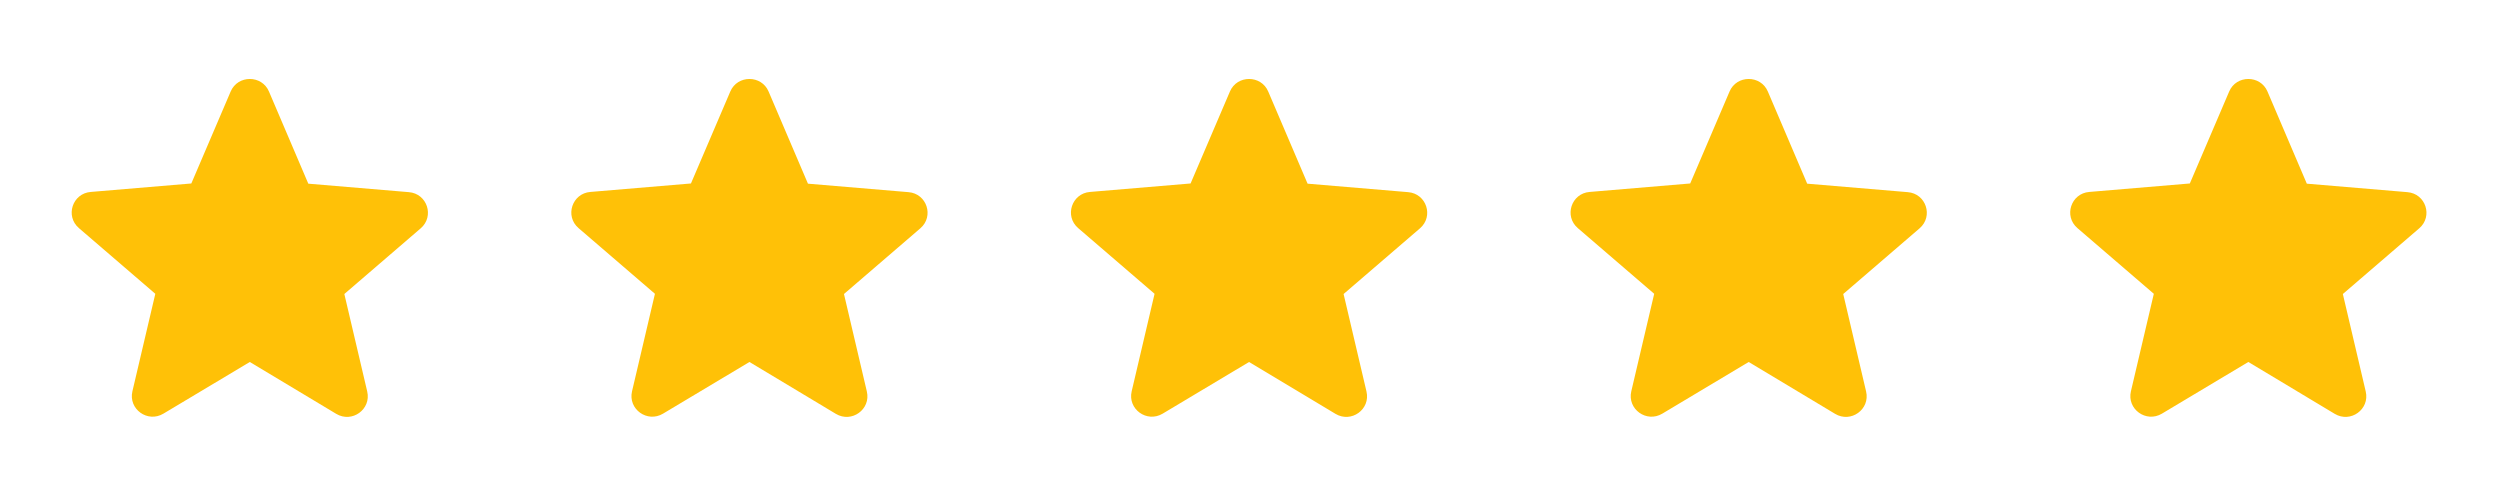
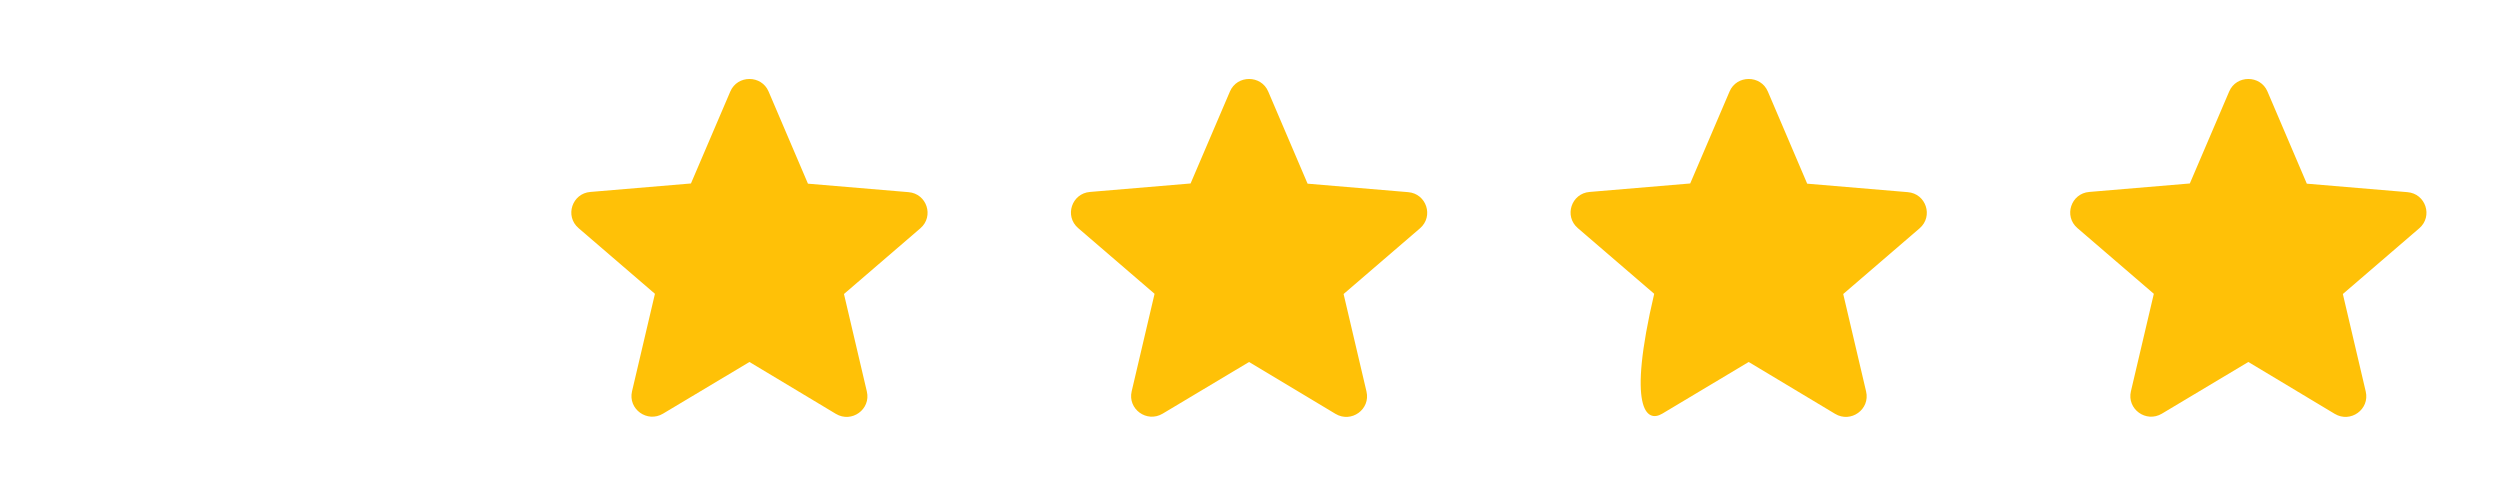
<svg xmlns="http://www.w3.org/2000/svg" width="121" height="24" viewBox="0 0 121 24" fill="none">
-   <path d="M12.091 17.52L16.273 20.03C17.038 20.49 17.975 19.81 17.774 18.95L16.666 14.23L20.363 11.05C21.038 10.47 20.676 9.37 19.789 9.3L14.922 8.89L13.018 4.43C12.675 3.62 11.507 3.62 11.164 4.43L9.26 8.88L4.393 9.29C3.506 9.36 3.144 10.46 3.819 11.04L7.517 14.22L6.408 18.94C6.207 19.8 7.144 20.48 7.91 20.02L12.091 17.52Z" fill="#FFC107" />
-   <path d="M84.637 17.52L88.819 20.03C89.584 20.49 90.521 19.81 90.32 18.95L89.212 14.23L92.909 11.05C93.584 10.47 93.222 9.37 92.335 9.3L87.468 8.89L85.564 4.43C85.221 3.62 84.053 3.62 83.71 4.43L81.806 8.88L76.939 9.29C76.052 9.36 75.69 10.46 76.365 11.04L80.063 14.22L78.954 18.94C78.753 19.8 79.69 20.48 80.456 20.02L84.637 17.52Z" fill="#FFC107" />
+   <path d="M84.637 17.52L88.819 20.03C89.584 20.49 90.521 19.81 90.32 18.95L89.212 14.23L92.909 11.05C93.584 10.47 93.222 9.37 92.335 9.3L87.468 8.89L85.564 4.43C85.221 3.62 84.053 3.62 83.71 4.43L81.806 8.88L76.939 9.29C76.052 9.36 75.69 10.46 76.365 11.04L80.063 14.22C78.753 19.8 79.69 20.48 80.456 20.02L84.637 17.52Z" fill="#FFC107" />
  <path d="M60.455 17.52L64.637 20.03C65.403 20.49 66.34 19.81 66.138 18.95L65.03 14.23L68.728 11.05C69.403 10.47 69.04 9.37 68.153 9.3L63.287 8.89L61.382 4.43C61.04 3.62 59.871 3.62 59.528 4.43L57.624 8.88L52.757 9.29C51.871 9.36 51.508 10.46 52.183 11.04L55.881 14.22L54.773 18.94C54.571 19.8 55.508 20.48 56.274 20.02L60.455 17.52Z" fill="#FFC107" />
  <path d="M36.273 17.52L40.455 20.03C41.221 20.49 42.157 19.81 41.956 18.95L40.848 14.23L44.545 11.05C45.221 10.47 44.858 9.37 43.971 9.3L39.105 8.89L37.2 4.43C36.858 3.62 35.689 3.62 35.346 4.43L33.442 8.88L28.575 9.29C27.689 9.36 27.326 10.46 28.001 11.04L31.699 14.22L30.59 18.94C30.389 19.8 31.326 20.48 32.092 20.02L36.273 17.52Z" fill="#FFC107" />
  <path d="M108.819 17.52L113.001 20.03C113.766 20.49 114.703 19.81 114.502 18.95L113.394 14.23L117.091 11.05C117.767 10.47 117.404 9.37 116.517 9.3L111.65 8.89L109.746 4.43C109.404 3.62 108.235 3.62 107.892 4.43L105.988 8.88L101.121 9.29C100.235 9.36 99.872 10.46 100.547 11.04L104.245 14.22L103.136 18.94C102.935 19.8 103.872 20.48 104.638 20.02L108.819 17.52Z" fill="#FFC107" />
</svg>